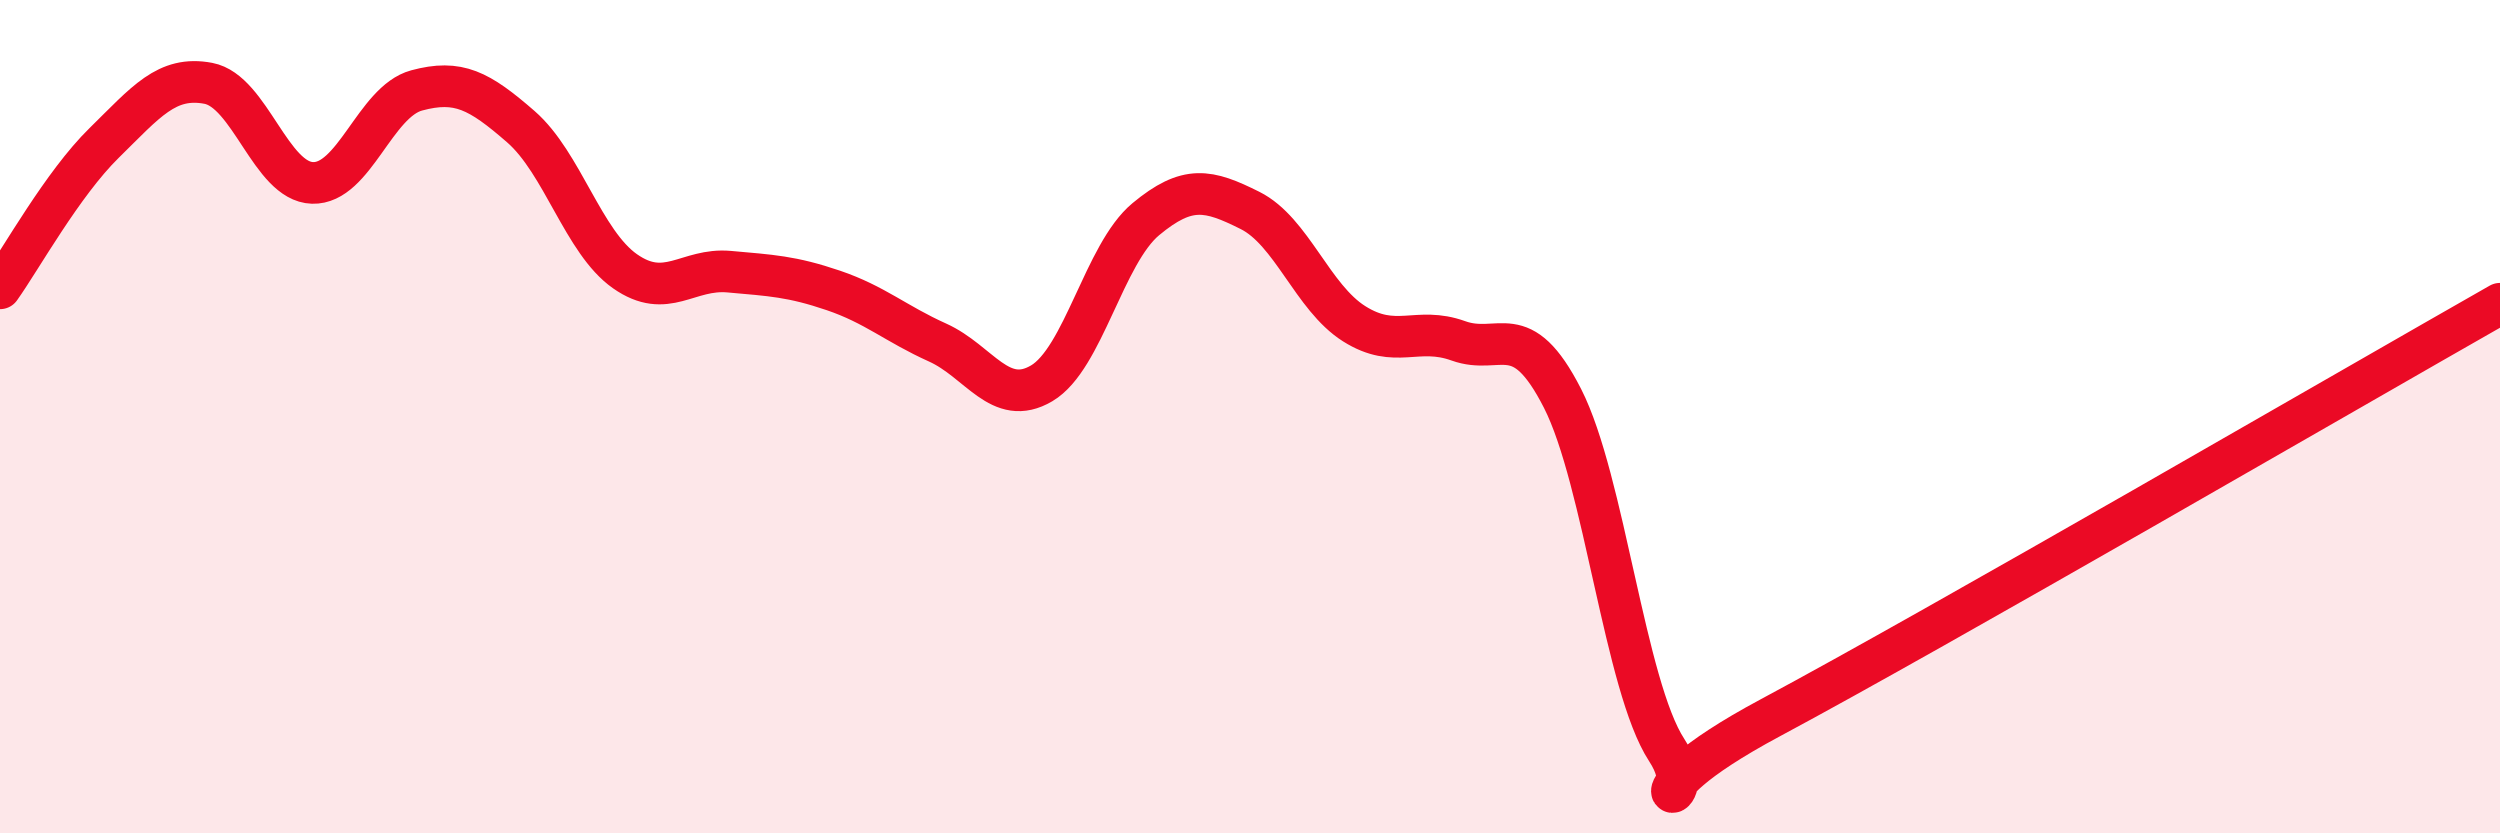
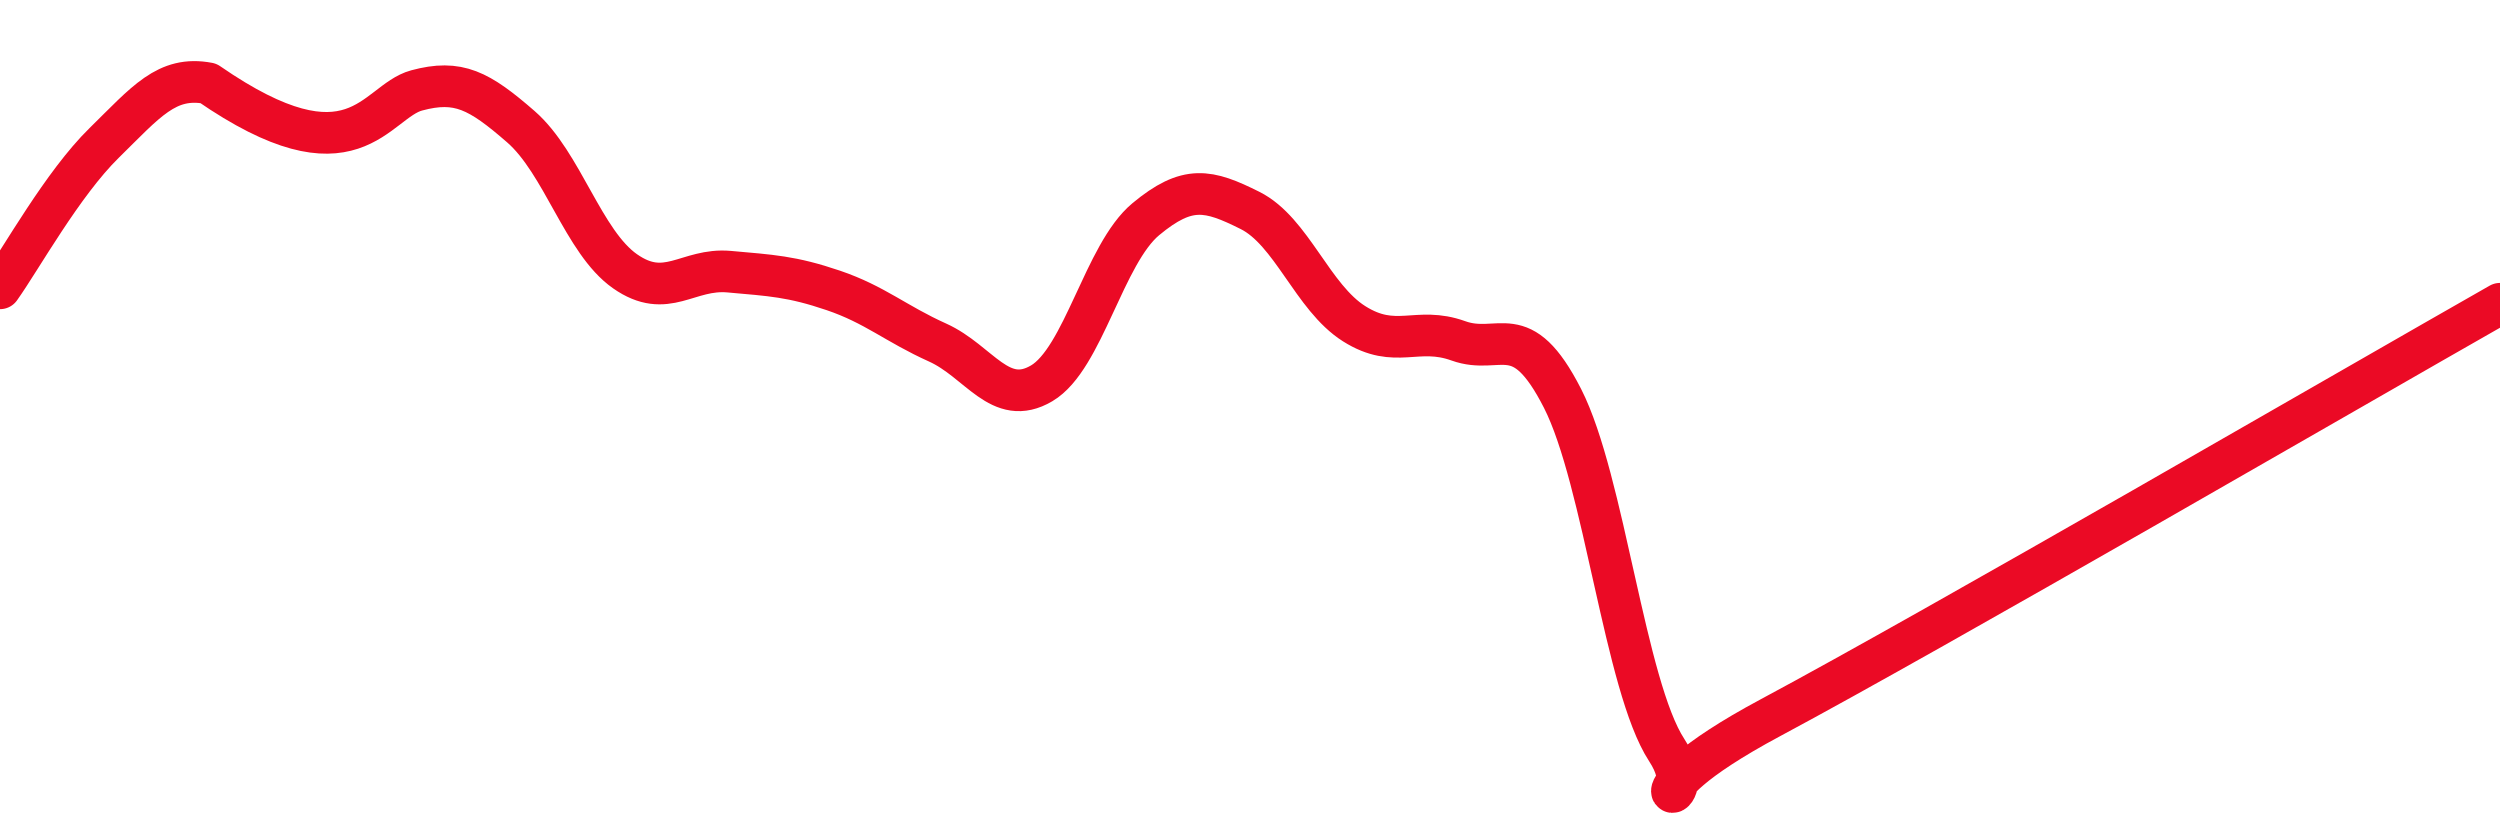
<svg xmlns="http://www.w3.org/2000/svg" width="60" height="20" viewBox="0 0 60 20">
-   <path d="M 0,6.92 C 0.5,6.22 1.5,4.41 2.5,3.43 C 3.5,2.45 4,1.81 5,2 C 6,2.19 6.5,4.36 7.5,4.39 C 8.5,4.42 9,2.44 10,2.17 C 11,1.9 11.5,2.17 12.5,3.04 C 13.5,3.91 14,5.81 15,6.51 C 16,7.21 16.5,6.43 17.5,6.52 C 18.5,6.61 19,6.63 20,6.97 C 21,7.31 21.5,7.77 22.5,8.22 C 23.5,8.67 24,9.79 25,9.2 C 26,8.61 26.5,6.09 27.5,5.26 C 28.5,4.43 29,4.55 30,5.05 C 31,5.55 31.5,7.14 32.5,7.77 C 33.5,8.4 34,7.82 35,8.18 C 36,8.54 36.5,7.6 37.5,9.56 C 38.5,11.52 39,16.47 40,18 C 41,19.53 38.5,19.36 42.5,17.22 C 46.5,15.08 56.5,9.28 60,7.29L60 20L0 20Z" fill="#EB0A25" opacity="0.1" stroke-linecap="round" stroke-linejoin="round" />
-   <path d="M 0,6.92 C 0.5,6.22 1.5,4.41 2.5,3.43 C 3.5,2.45 4,1.81 5,2 C 6,2.19 6.5,4.36 7.5,4.39 C 8.5,4.42 9,2.44 10,2.17 C 11,1.9 11.5,2.17 12.5,3.04 C 13.5,3.91 14,5.81 15,6.51 C 16,7.21 16.5,6.43 17.5,6.52 C 18.5,6.61 19,6.63 20,6.97 C 21,7.31 21.5,7.77 22.5,8.22 C 23.5,8.67 24,9.79 25,9.2 C 26,8.61 26.5,6.09 27.5,5.26 C 28.5,4.43 29,4.55 30,5.05 C 31,5.55 31.5,7.14 32.5,7.77 C 33.5,8.4 34,7.82 35,8.18 C 36,8.54 36.5,7.6 37.5,9.56 C 38.5,11.52 39,16.47 40,18 C 41,19.53 38.5,19.36 42.5,17.22 C 46.5,15.08 56.5,9.28 60,7.29" stroke="#EB0A25" stroke-width="1" fill="none" stroke-linecap="round" stroke-linejoin="round" />
+   <path d="M 0,6.92 C 0.5,6.22 1.5,4.41 2.5,3.43 C 3.5,2.45 4,1.81 5,2 C 8.5,4.42 9,2.44 10,2.17 C 11,1.9 11.5,2.17 12.5,3.04 C 13.5,3.91 14,5.81 15,6.51 C 16,7.21 16.5,6.43 17.5,6.52 C 18.5,6.61 19,6.63 20,6.97 C 21,7.31 21.5,7.77 22.5,8.22 C 23.5,8.67 24,9.79 25,9.2 C 26,8.61 26.5,6.09 27.5,5.26 C 28.5,4.43 29,4.55 30,5.05 C 31,5.55 31.5,7.14 32.5,7.77 C 33.5,8.4 34,7.82 35,8.18 C 36,8.54 36.5,7.6 37.5,9.56 C 38.5,11.52 39,16.47 40,18 C 41,19.53 38.5,19.36 42.5,17.22 C 46.5,15.08 56.5,9.28 60,7.29" stroke="#EB0A25" stroke-width="1" fill="none" stroke-linecap="round" stroke-linejoin="round" />
</svg>